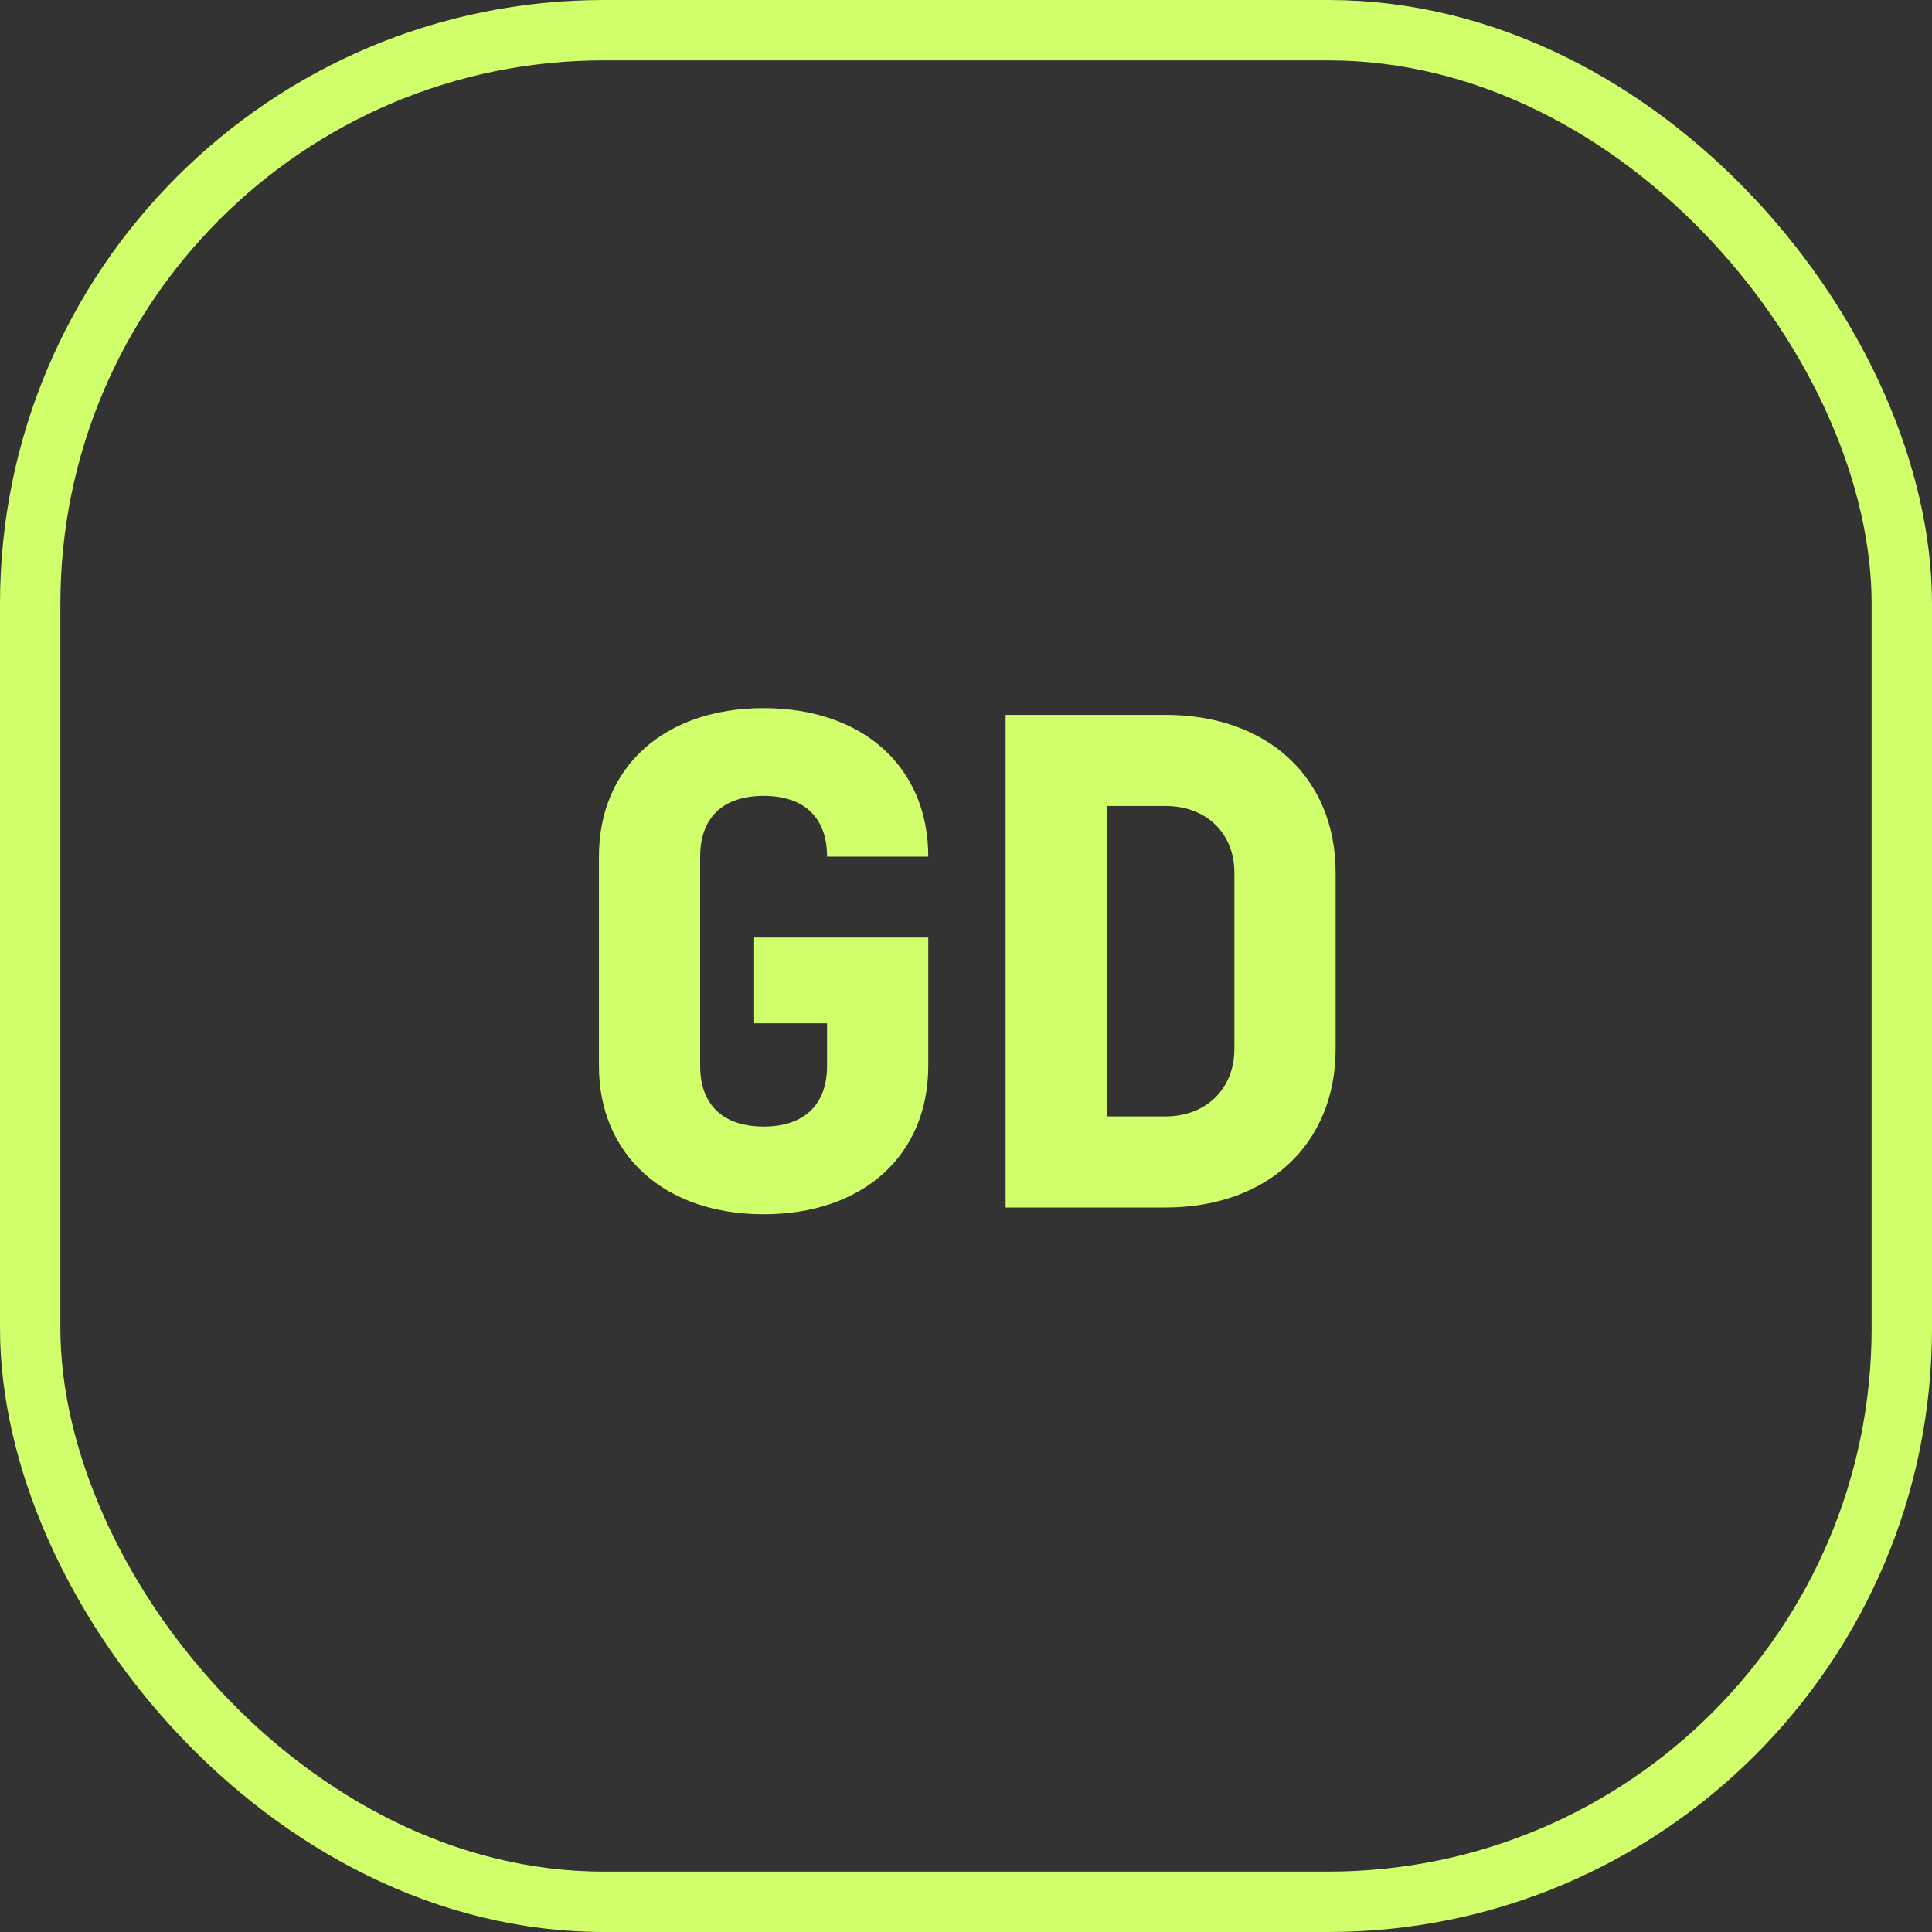
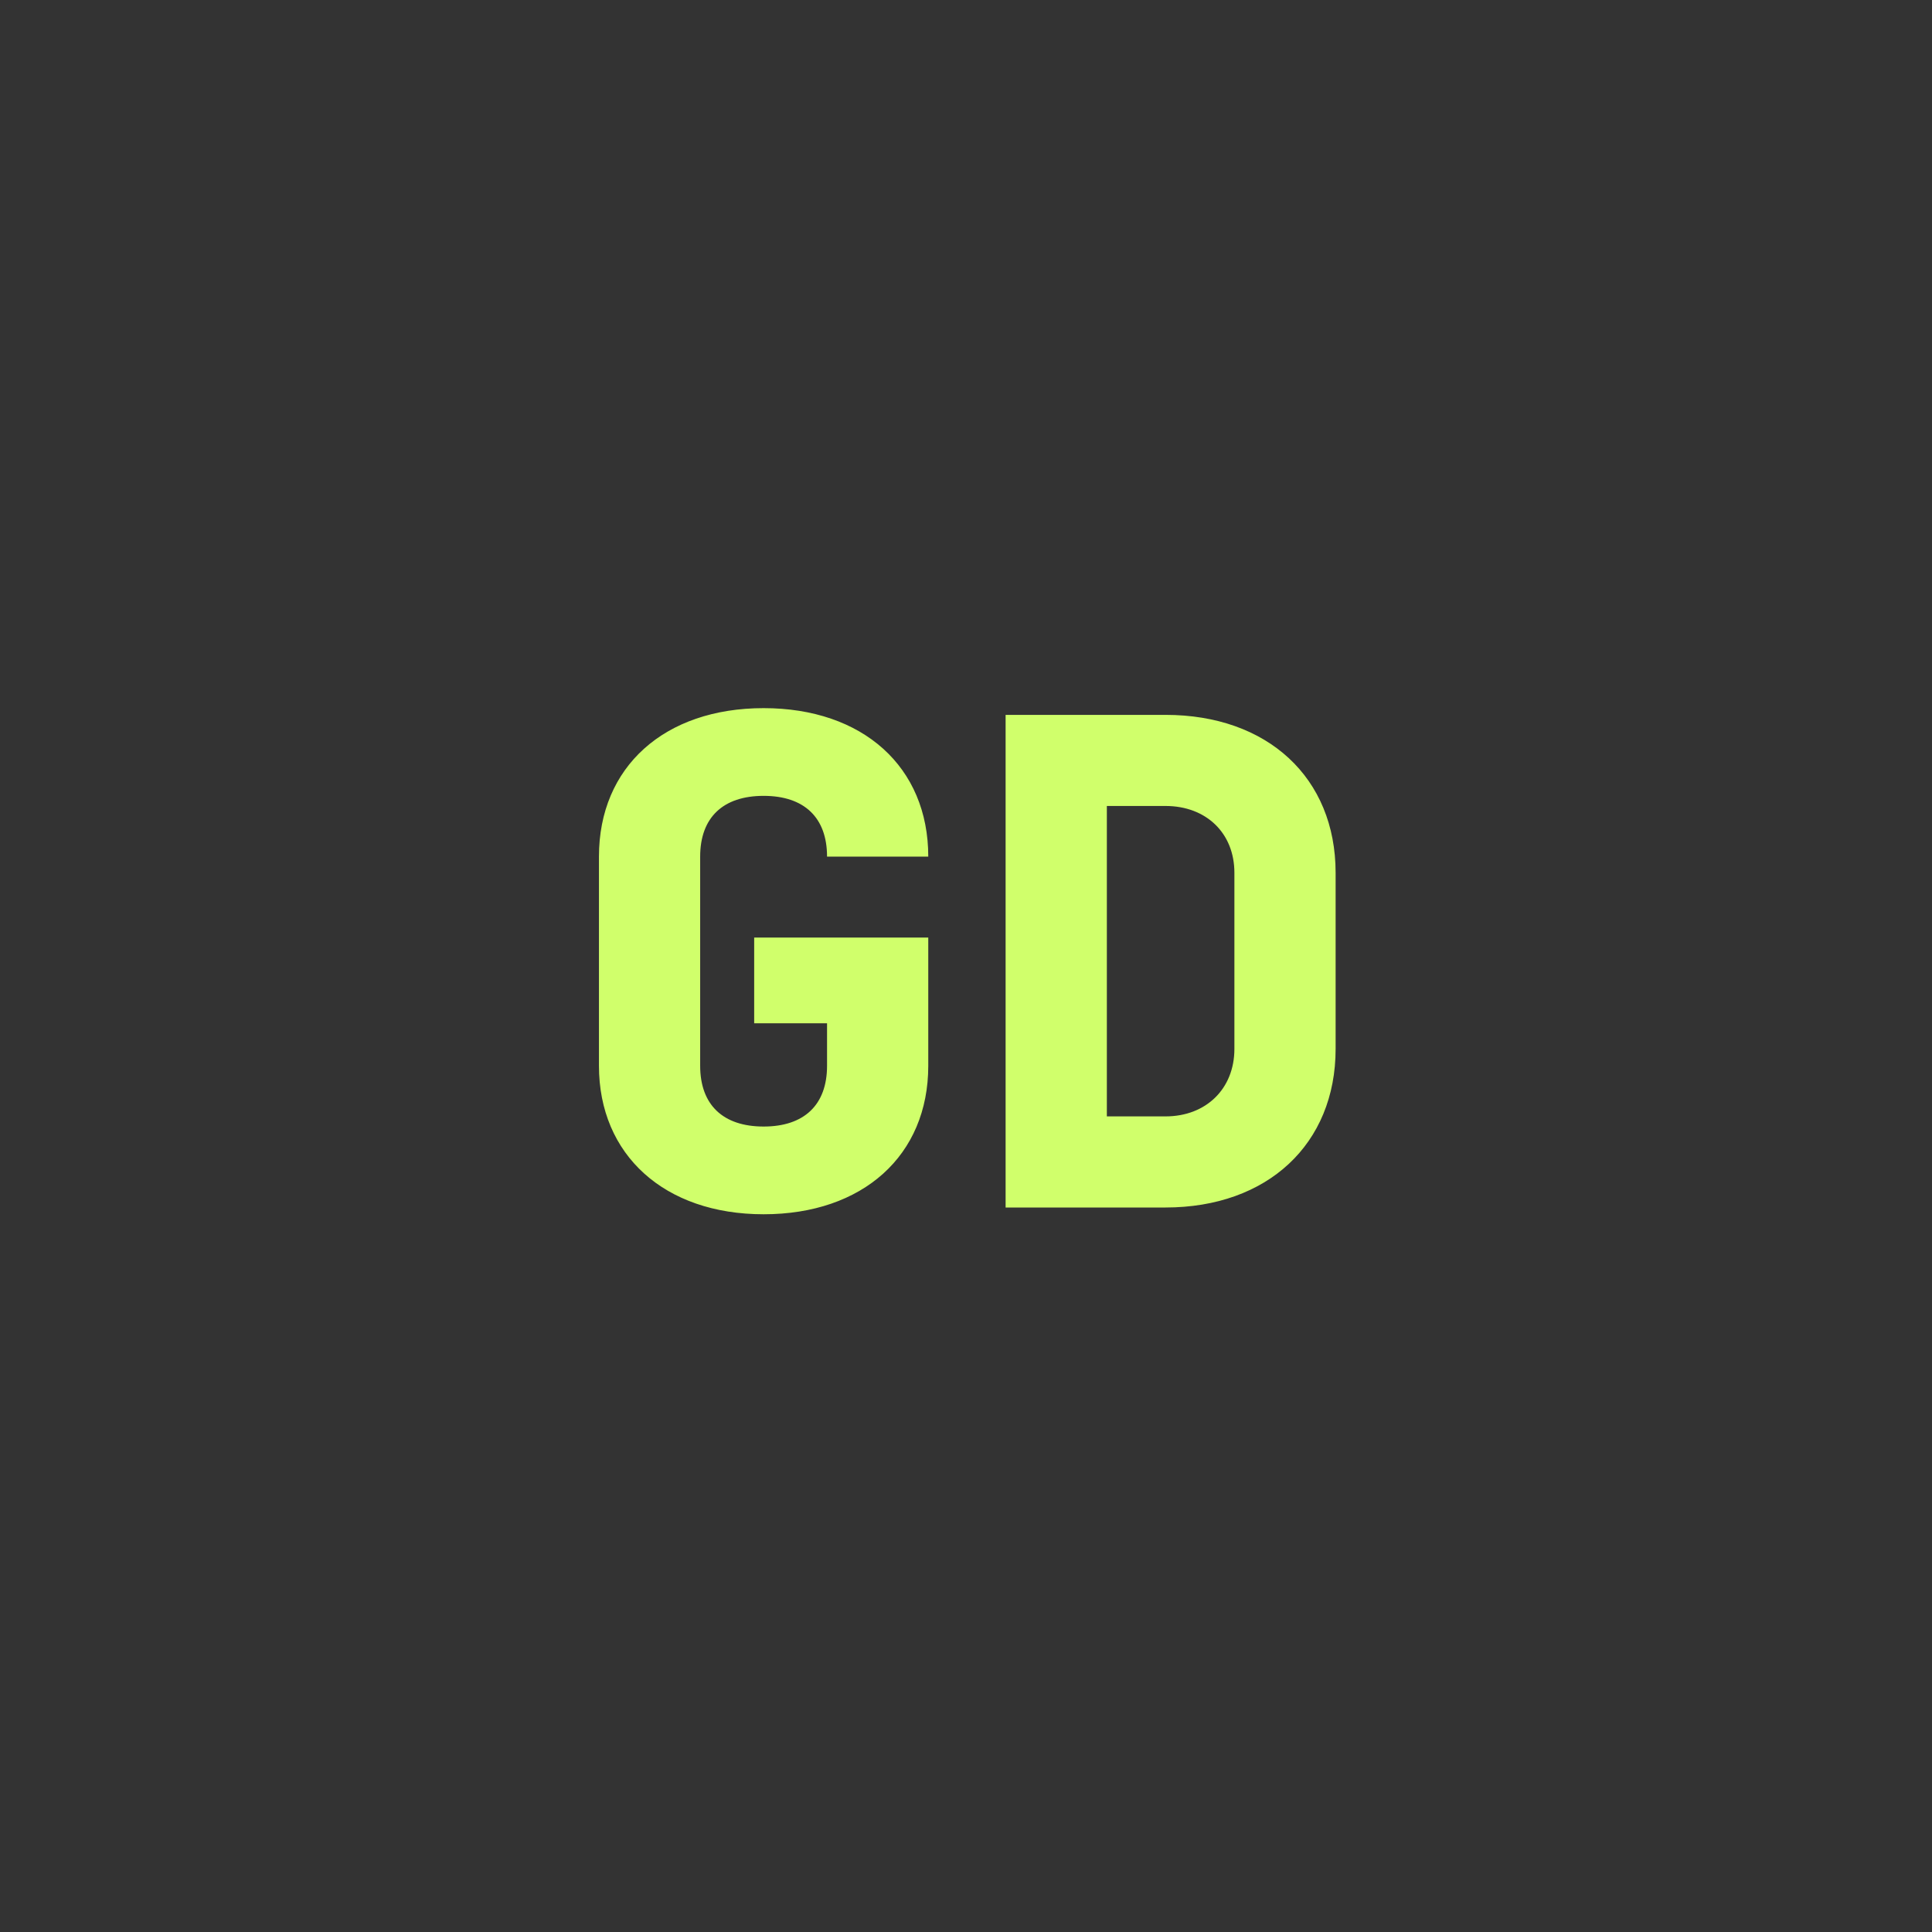
<svg xmlns="http://www.w3.org/2000/svg" width="64" height="64" viewBox="0 0 64 64" fill="none">
  <rect x="0" y="0" width="64" height="64" fill="#333333" stroke="none" />
-   <rect x="1" y="1" width="62" height="62" rx="19" stroke="#D0FF6B" stroke-width="2" />
  <path d="M25.296 40.224C22.01 40.224 19.841 38.256 19.841 35.306V28.376C19.841 25.402 22.01 23.458 25.296 23.458C28.582 23.458 30.75 25.402 30.75 28.376H27.397C27.397 27.079 26.637 26.364 25.296 26.364C23.954 26.364 23.194 27.079 23.194 28.376V35.306C23.194 36.602 23.954 37.318 25.296 37.318C26.637 37.318 27.397 36.602 27.397 35.306V33.897H24.983V31.058H30.75V35.306C30.75 38.279 28.582 40.224 25.296 40.224ZM33.312 40V23.681H38.61C41.986 23.681 44.244 25.76 44.244 28.912V34.747C44.244 37.899 41.986 40 38.61 40H33.312ZM36.666 36.982H38.61C39.952 36.982 40.891 36.066 40.891 34.747V28.912C40.891 27.593 39.952 26.699 38.61 26.699H36.666V36.982Z" fill="#D0FF6B" />
</svg>